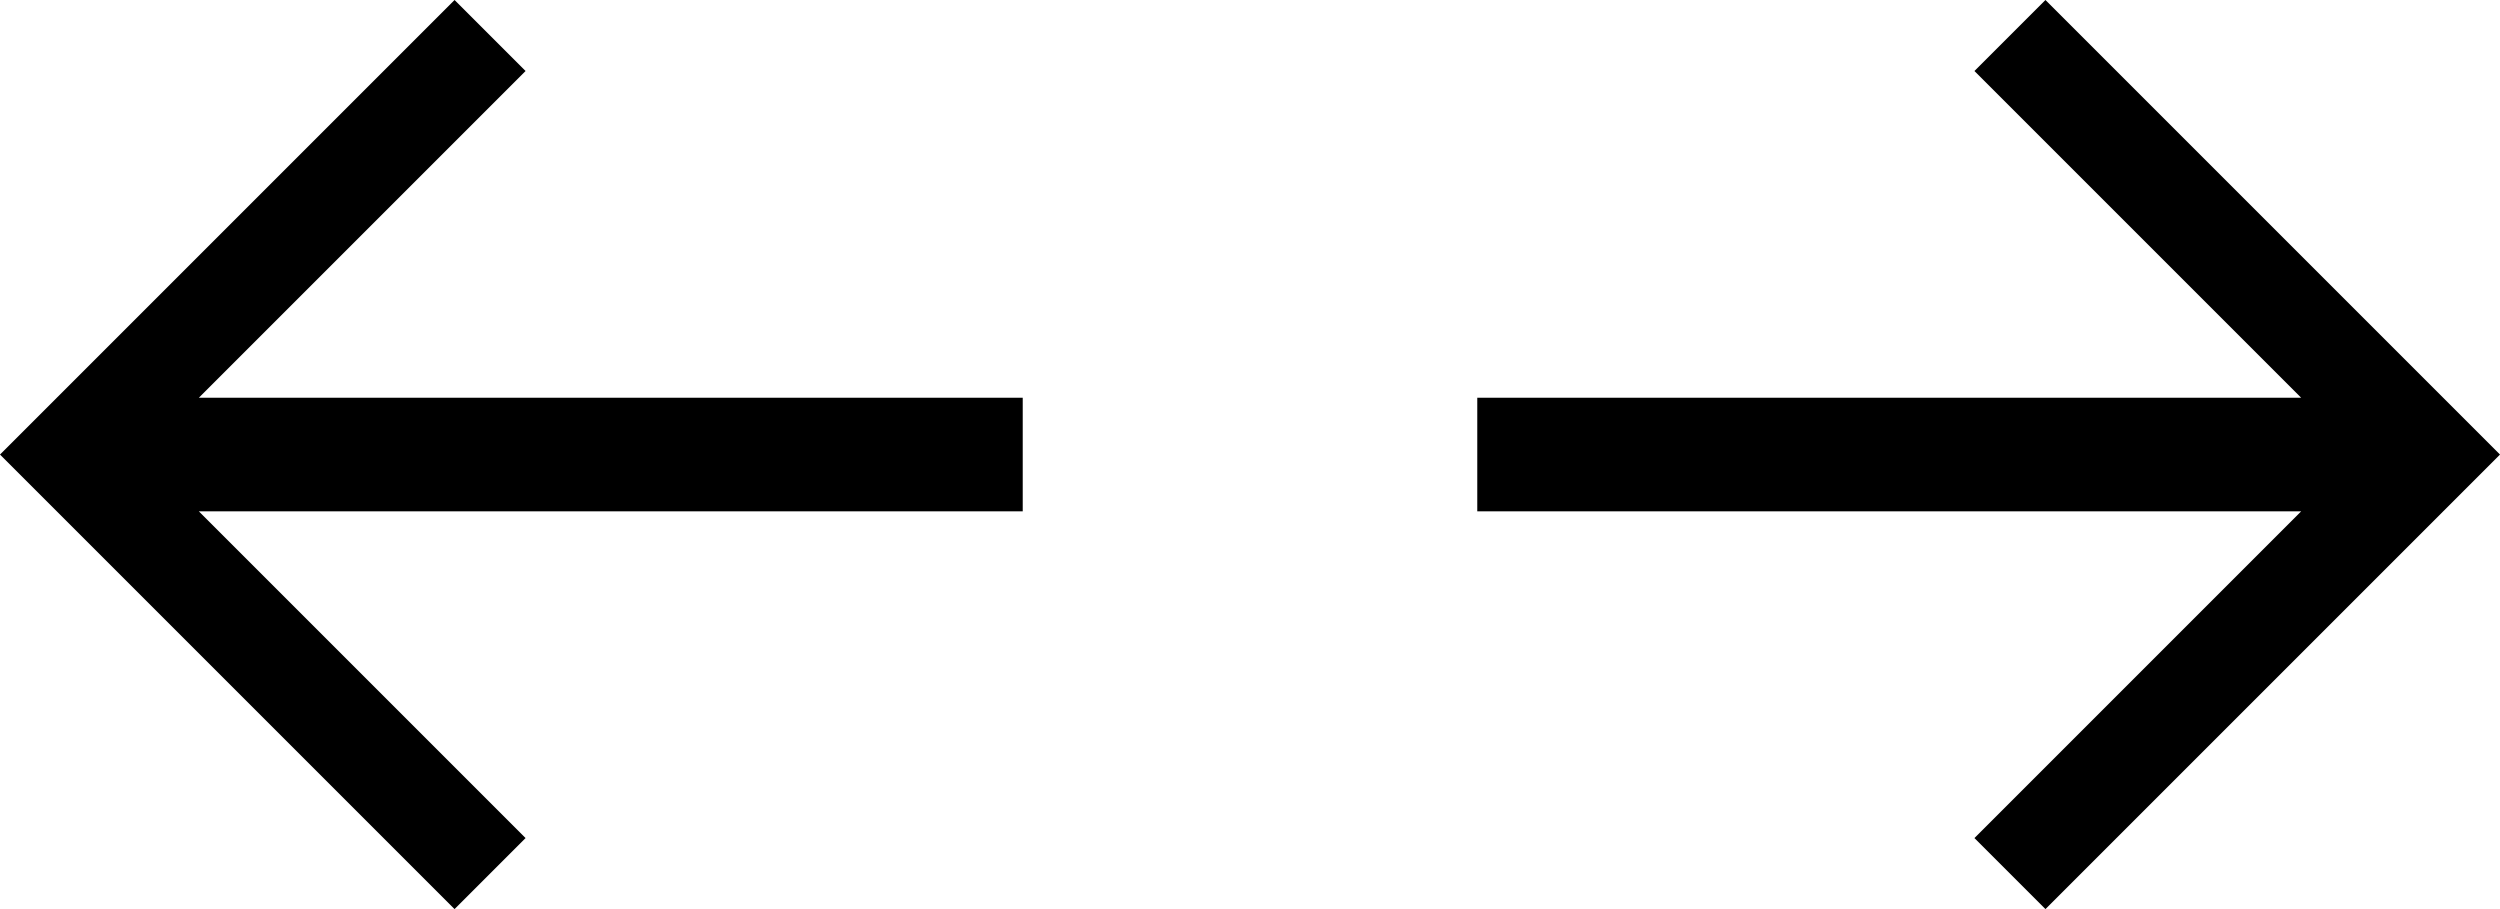
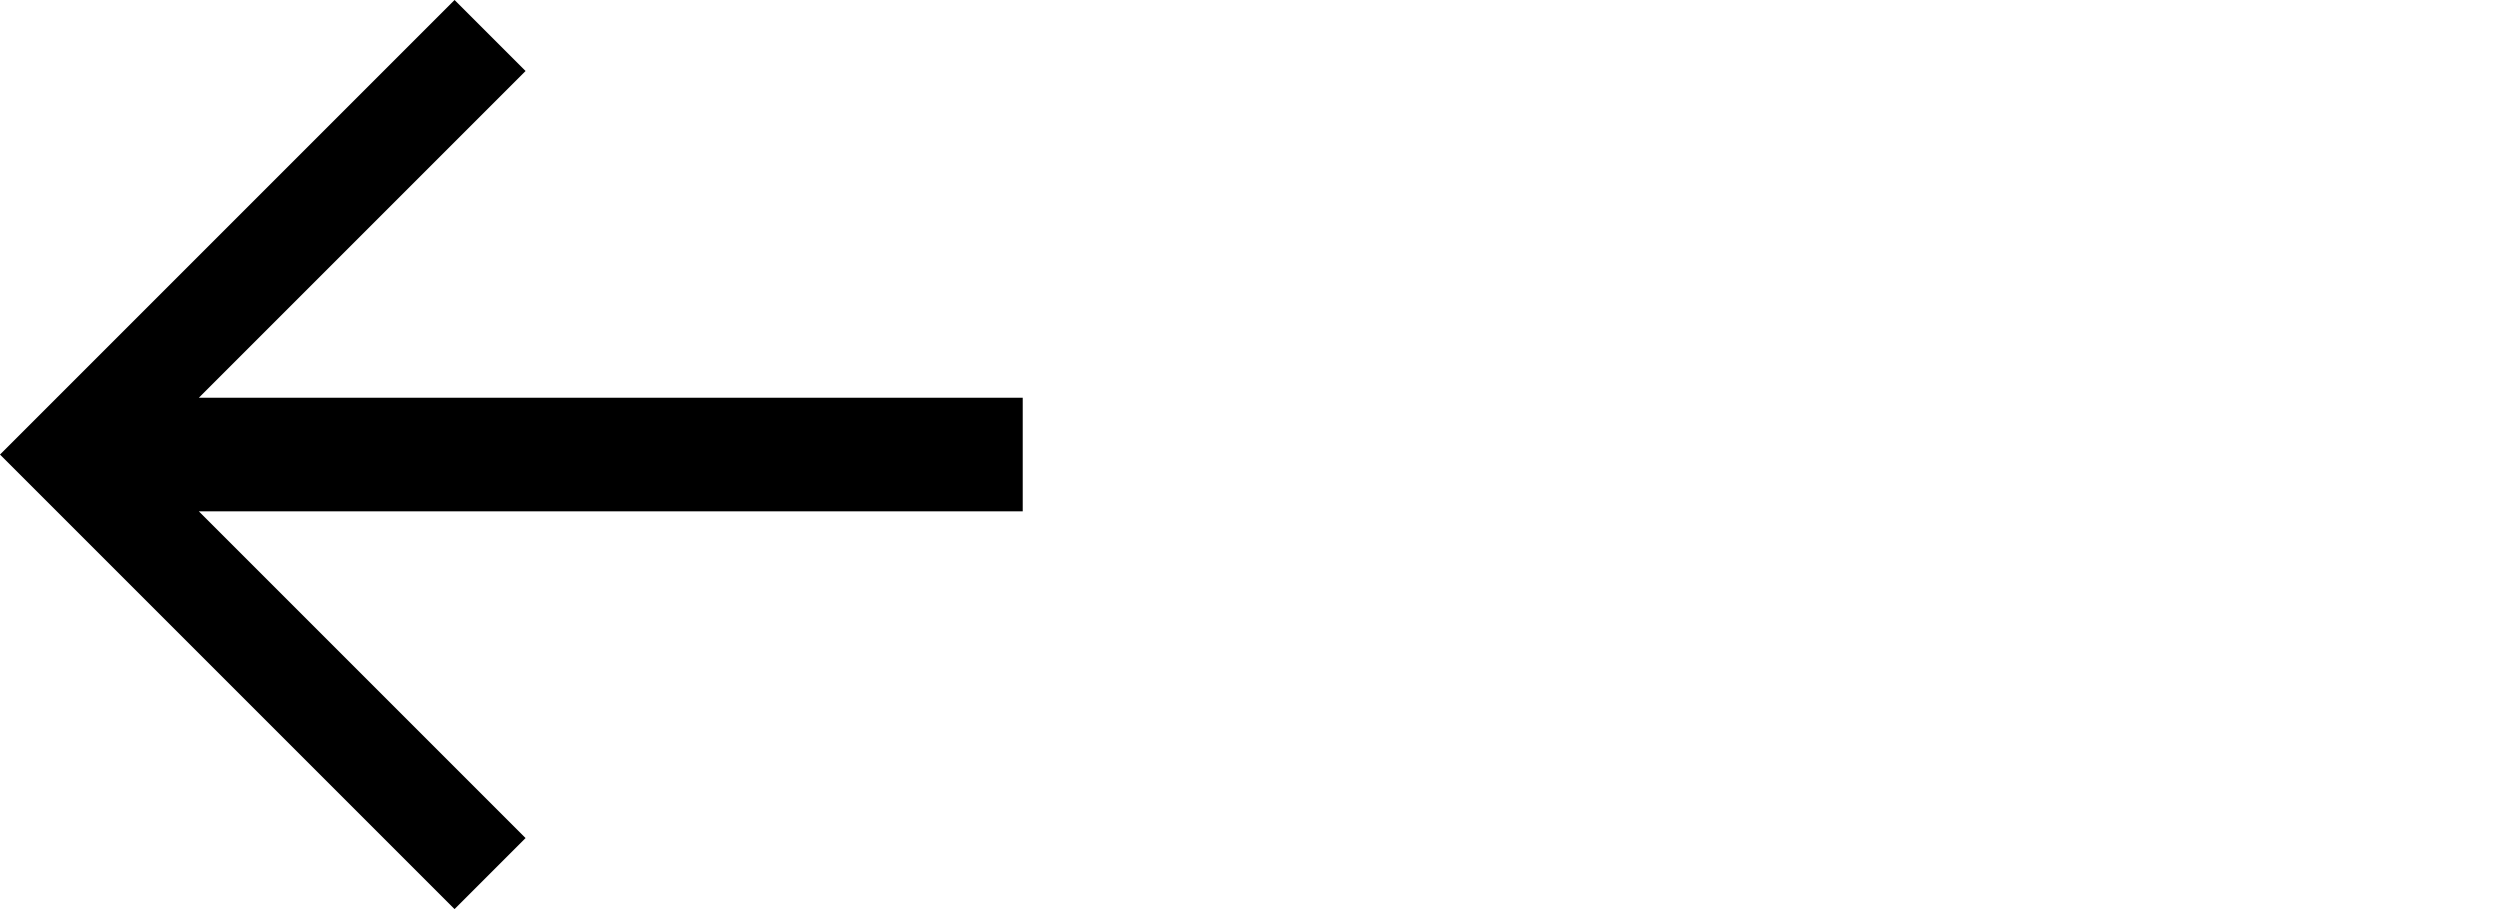
<svg xmlns="http://www.w3.org/2000/svg" width="44" height="16" viewBox="0 0 44 16" fill="context-fill">
  <path d="M14.5,7 L8.75,1.25 L10,-1.91791433e-15 L18,8 L17.375,8.625 L10,16 L8.75,14.75 L14.5,9 L1.13686838e-13,9 L1.13686838e-13,7 L14.5,7 Z" transform="translate(9, 8) scale(-1, 1) translate(-9, -8)" />
-   <path d="M40.5,7 L34.75,1.25 L36,-5.17110888e-16 L44,8 L43.375,8.625 L36,16 L34.75,14.75 L40.5,9 L26,9 L26,7 L40.5,7 Z" />
</svg>